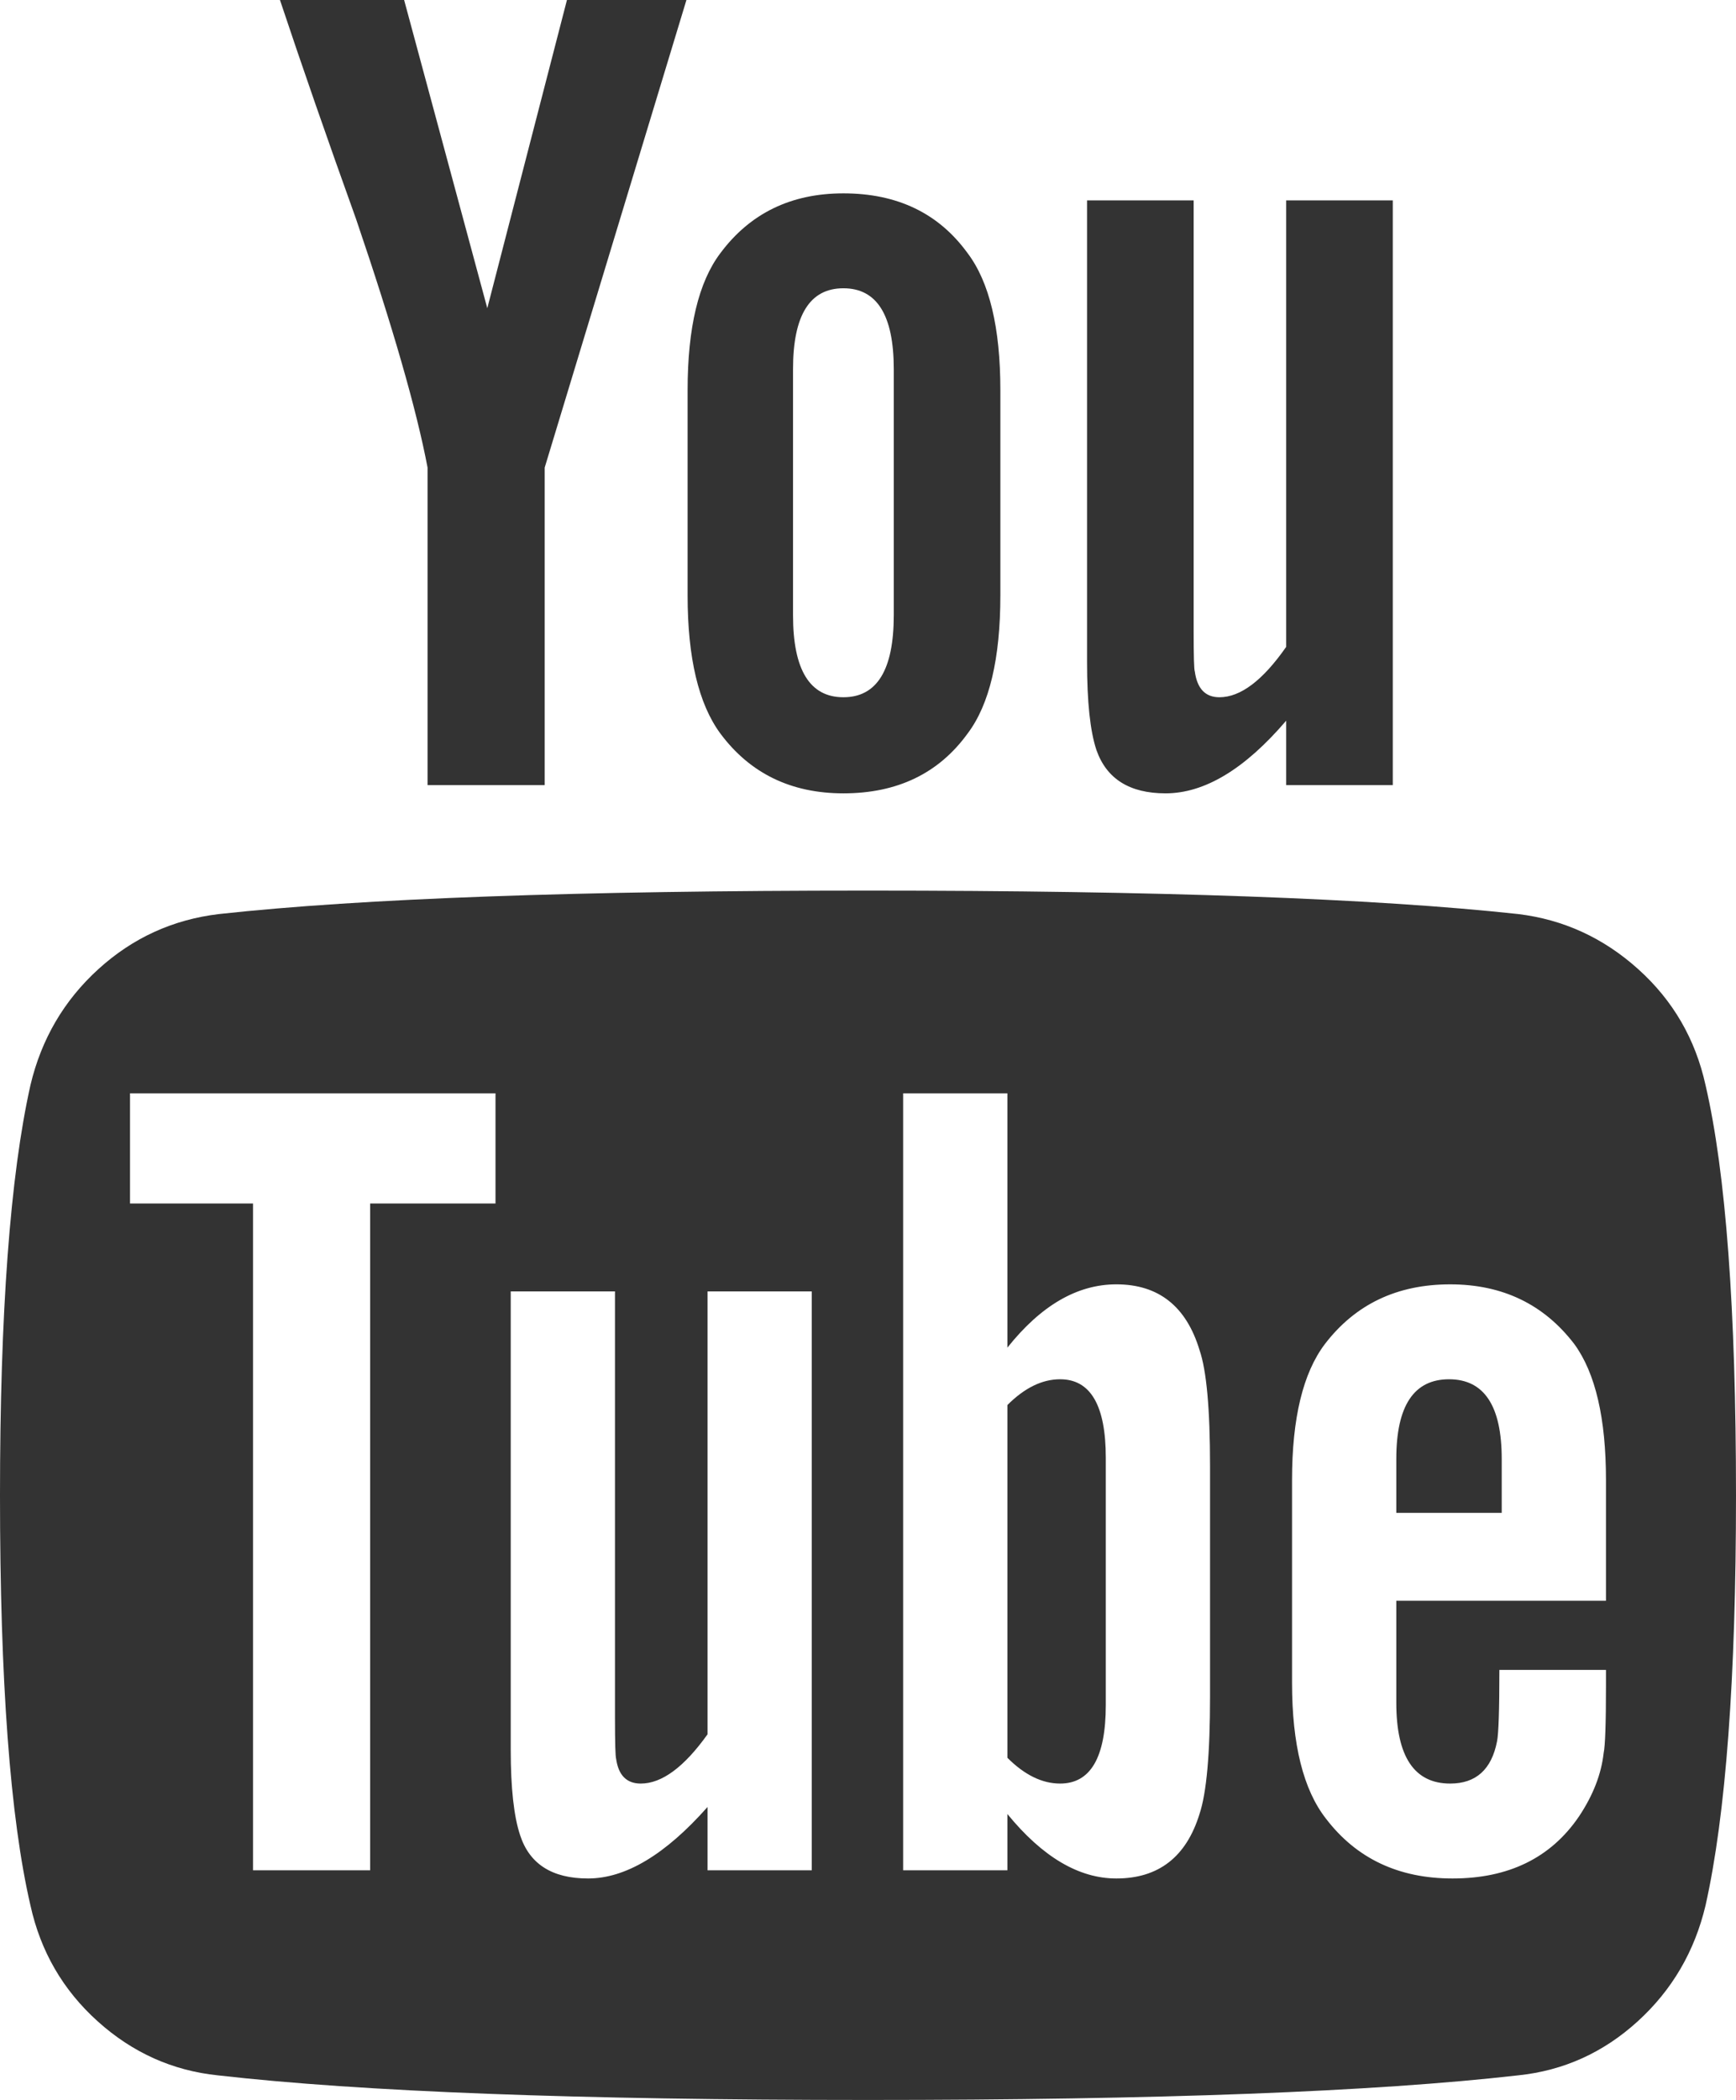
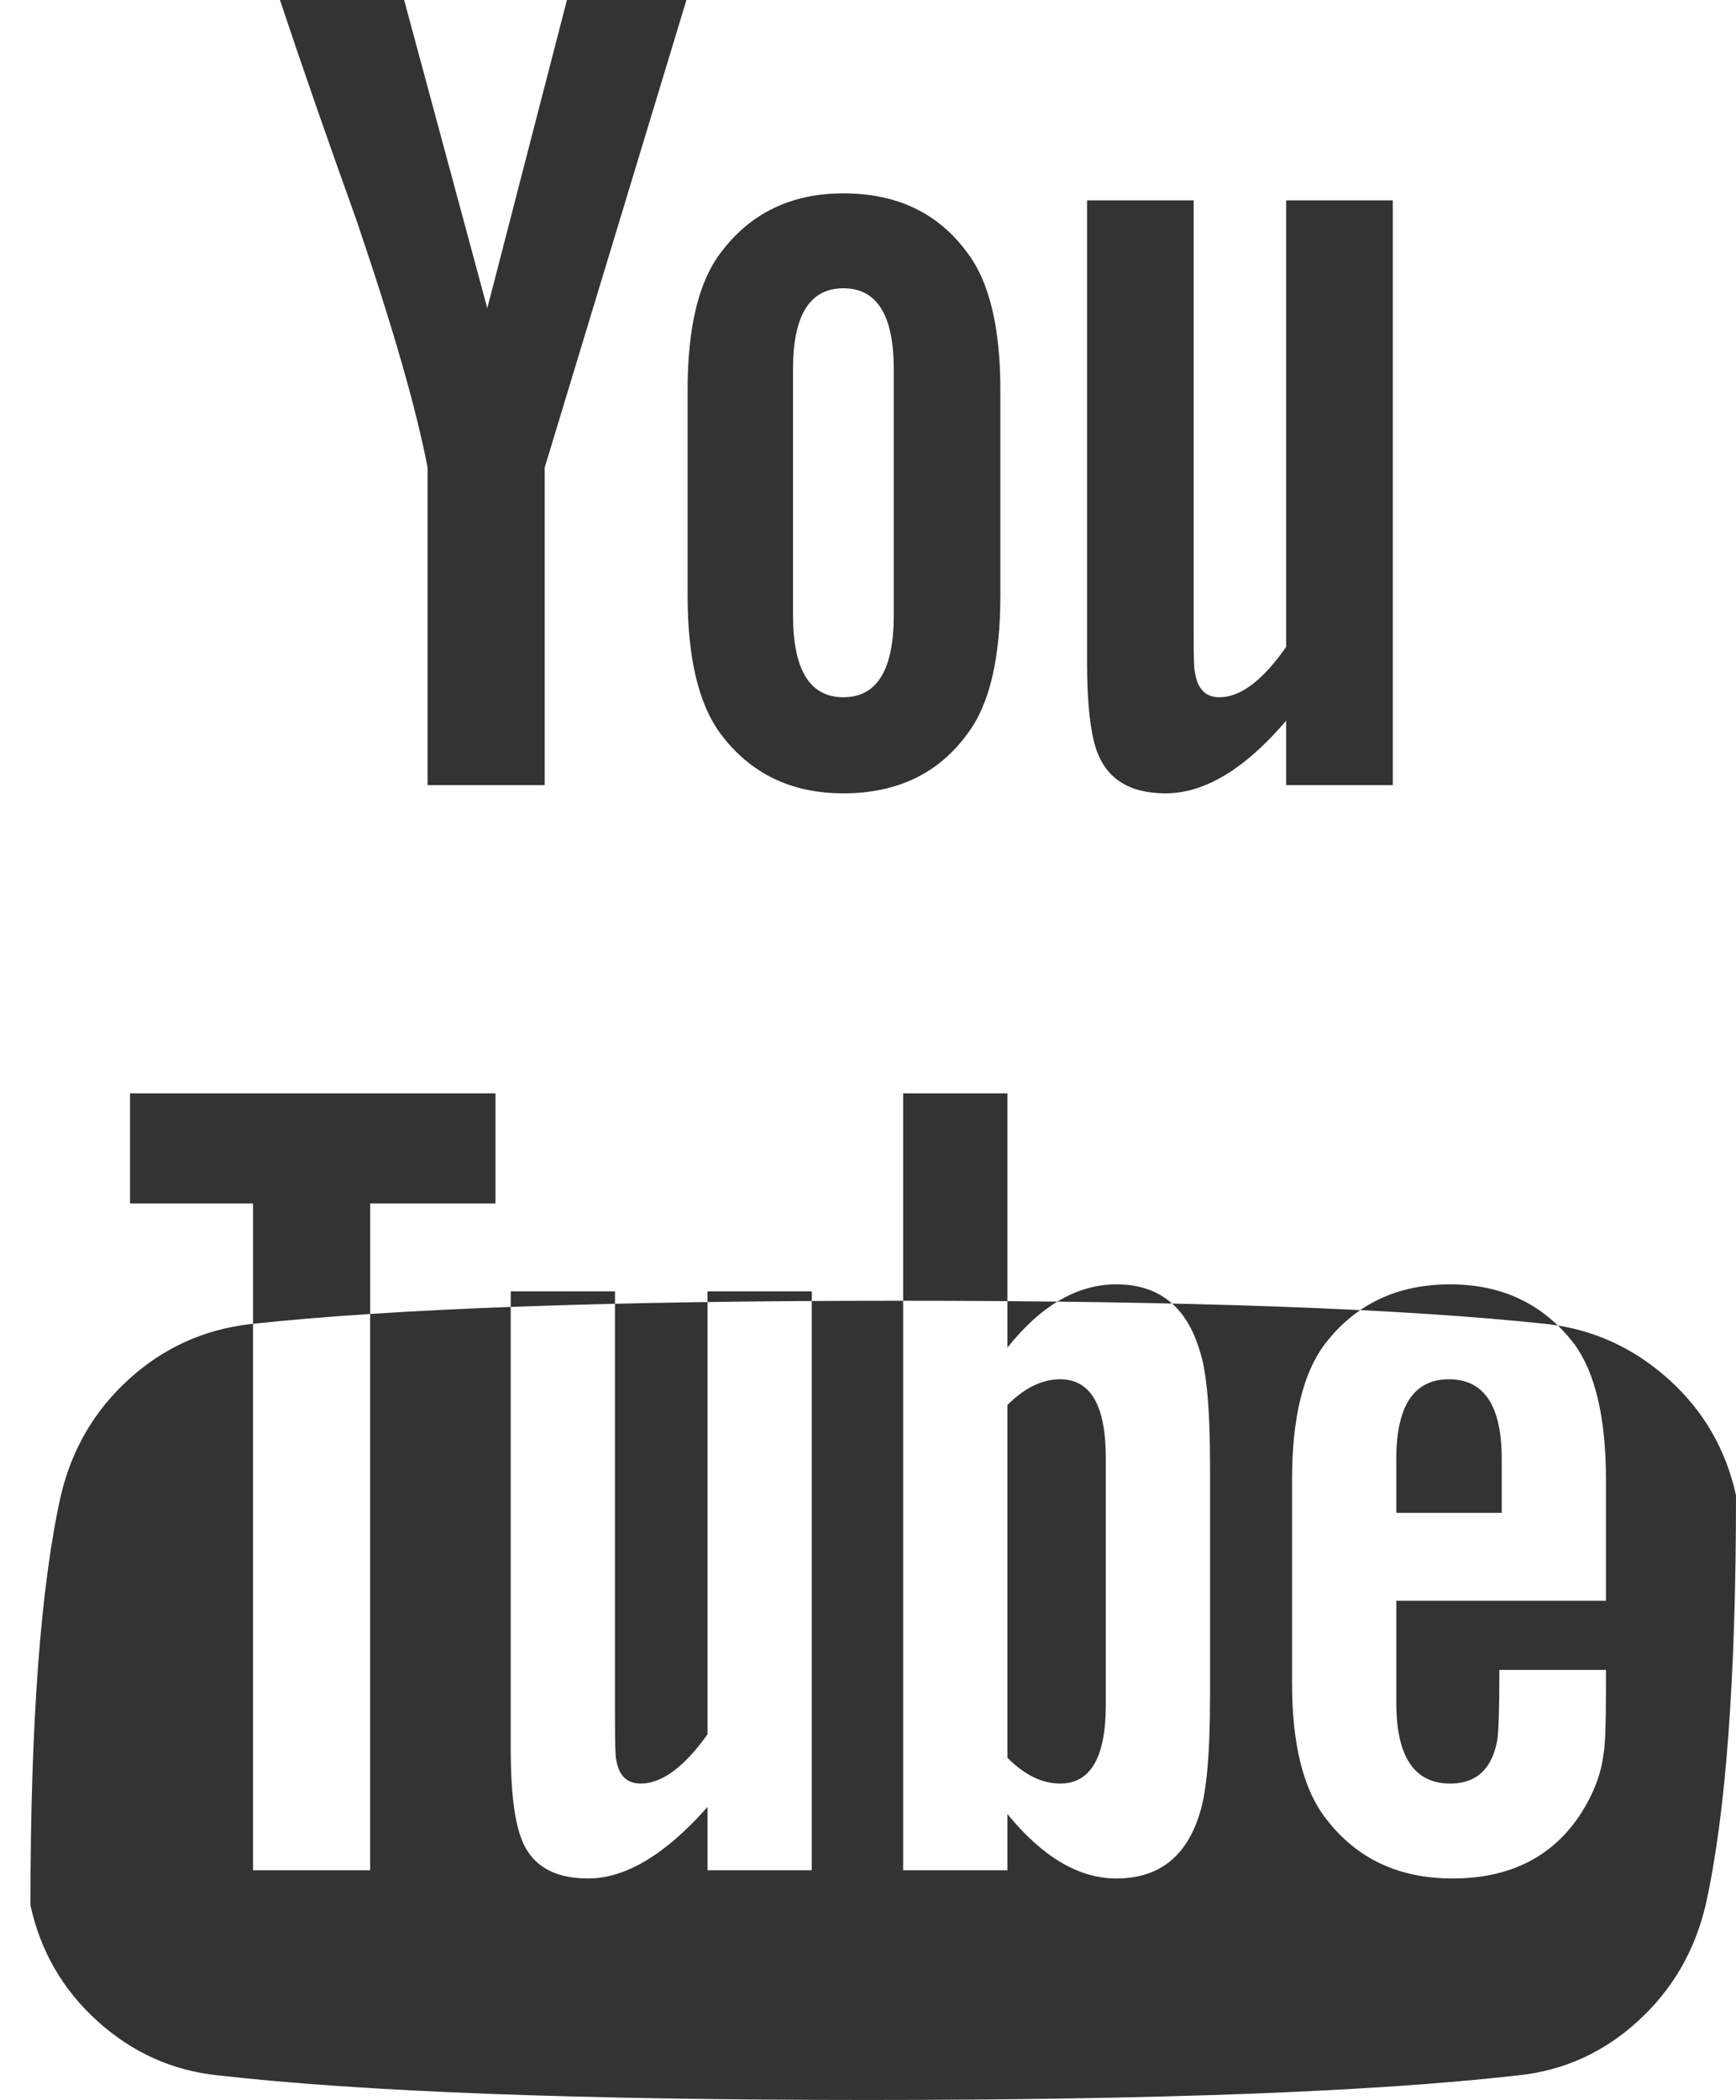
<svg xmlns="http://www.w3.org/2000/svg" width="100%" height="100%" viewBox="0 0 1482 1792" version="1.1" xml:space="preserve" style="fill-rule:evenodd;clip-rule:evenodd;stroke-linejoin:round;stroke-miterlimit:1.414;">
-   <path d="M944,1244l0,211c0,44.667 -13,67 -39,67c-15.333,0 -30.333,-7.333 -45,-22l0,-301c14.667,-14.667 29.667,-22 45,-22c26,0 39,22.333 39,67Zm338,1l0,46l-90,0l0,-46c0,-45.333 15,-68 45,-68c30,0 45,22.667 45,68Zm-966,-218l107,0l0,-94l-312,0l0,94l105,0l0,569l100,0l0,-569Zm288,569l89,0l0,-494l-89,0l0,378c-20,28 -39,42 -57,42c-12,0 -19,-7 -21,-21c-0.667,-2 -1,-13.667 -1,-35l0,-364l-89,0l0,391c0,32.667 2.667,57 8,73c8,24.667 27.333,37 58,37c32,0 66,-20.333 102,-61l0,54Zm429,-148l0,-197c0,-48.667 -3,-81.667 -9,-99c-11.333,-37.333 -35,-56 -71,-56c-33.333,0 -64.333,18 -93,54l0,-217l-89,0l0,663l89,0l0,-48c30,36.667 61,55 93,55c36,0 59.667,-18.333 71,-55c6,-18 9,-51.333 9,-100Zm338,-10l0,-13l-91,0c0,34 -0.667,54.333 -2,61c-4.667,24 -18,36 -40,36c-30.667,0 -46,-23 -46,-69l0,-87l179,0l0,-103c0,-52.667 -9,-91.333 -27,-116c-26,-34 -61.333,-51 -106,-51c-45.333,0 -81,17 -107,51c-18.667,24.667 -28,63.333 -28,116l0,173c0,52.667 9.667,91.333 29,116c26,34 62,51 108,51c48,0 84,-17.667 108,-53c12,-18 19,-36 21,-54c1.333,-6 2,-25.333 2,-58Zm-608,-913l0,-210c0,-46 -14.333,-69 -43,-69c-28.667,0 -43,23 -43,69l0,210c0,46.667 14.333,70 43,70c28.667,0 43,-23.333 43,-70Zm719,751c0,156 -8.667,272.667 -26,350c-9.333,39.333 -28.667,72.333 -58,99c-29.333,26.667 -63.333,42 -102,46c-122.667,14 -307.667,21 -555,21c-247.333,0 -432.333,-7 -555,-21c-38.667,-4 -72.833,-19.333 -102.5,-46c-29.667,-26.667 -48.833,-59.667 -57.5,-99c-17.333,-74.667 -26,-191.333 -26,-350c0,-156 8.667,-272.667 26,-350c9.333,-39.333 28.667,-72.333 58,-99c29.333,-26.667 63.667,-42.333 103,-47c122,-13.333 306.667,-20 554,-20c247.333,0 432.333,6.667 555,20c38.667,4.667 72.833,20.333 102.5,47c29.667,26.667 48.833,59.667 57.5,99c17.333,74.667 26,191.333 26,350Zm-998,-1276l102,0l-121,399l0,271l-100,0l0,-271c-9.333,-49.333 -29.667,-120 -61,-212c-24.667,-68.667 -46.333,-131 -65,-187l106,0l71,263l68,-263Zm370,333l0,175c0,54 -9.333,93.333 -28,118c-24.667,34 -60,51 -106,51c-44.667,0 -79.667,-17 -105,-51c-18.667,-25.333 -28,-64.667 -28,-118l0,-175c0,-53.333 9.333,-92.333 28,-117c25.333,-34 60.333,-51 105,-51c46,0 81.333,17 106,51c18.667,24.667 28,63.667 28,117Zm335,-162l0,499l-91,0l0,-55c-35.333,41.333 -69.667,62 -103,62c-30.667,0 -50.333,-12.333 -59,-37c-5.333,-16 -8,-41 -8,-75l0,-394l91,0l0,367c0,22 0.333,33.667 1,35c2,14.667 9,22 21,22c18,0 37,-14.333 57,-43l0,-381l91,0Z" style="fill:#333;fill-rule:nonzero;" />
+   <path d="M944,1244l0,211c0,44.667 -13,67 -39,67c-15.333,0 -30.333,-7.333 -45,-22l0,-301c14.667,-14.667 29.667,-22 45,-22c26,0 39,22.333 39,67Zm338,1l0,46l-90,0l0,-46c0,-45.333 15,-68 45,-68c30,0 45,22.667 45,68Zm-966,-218l107,0l0,-94l-312,0l0,94l105,0l0,569l100,0l0,-569Zm288,569l89,0l0,-494l-89,0l0,378c-20,28 -39,42 -57,42c-12,0 -19,-7 -21,-21c-0.667,-2 -1,-13.667 -1,-35l0,-364l-89,0l0,391c0,32.667 2.667,57 8,73c8,24.667 27.333,37 58,37c32,0 66,-20.333 102,-61l0,54Zm429,-148l0,-197c0,-48.667 -3,-81.667 -9,-99c-11.333,-37.333 -35,-56 -71,-56c-33.333,0 -64.333,18 -93,54l0,-217l-89,0l0,663l89,0l0,-48c30,36.667 61,55 93,55c36,0 59.667,-18.333 71,-55c6,-18 9,-51.333 9,-100Zm338,-10l0,-13l-91,0c0,34 -0.667,54.333 -2,61c-4.667,24 -18,36 -40,36c-30.667,0 -46,-23 -46,-69l0,-87l179,0l0,-103c0,-52.667 -9,-91.333 -27,-116c-26,-34 -61.333,-51 -106,-51c-45.333,0 -81,17 -107,51c-18.667,24.667 -28,63.333 -28,116l0,173c0,52.667 9.667,91.333 29,116c26,34 62,51 108,51c48,0 84,-17.667 108,-53c12,-18 19,-36 21,-54c1.333,-6 2,-25.333 2,-58Zm-608,-913l0,-210c0,-46 -14.333,-69 -43,-69c-28.667,0 -43,23 -43,69l0,210c0,46.667 14.333,70 43,70c28.667,0 43,-23.333 43,-70Zm719,751c0,156 -8.667,272.667 -26,350c-9.333,39.333 -28.667,72.333 -58,99c-29.333,26.667 -63.333,42 -102,46c-122.667,14 -307.667,21 -555,21c-247.333,0 -432.333,-7 -555,-21c-38.667,-4 -72.833,-19.333 -102.5,-46c-29.667,-26.667 -48.833,-59.667 -57.5,-99c0,-156 8.667,-272.667 26,-350c9.333,-39.333 28.667,-72.333 58,-99c29.333,-26.667 63.667,-42.333 103,-47c122,-13.333 306.667,-20 554,-20c247.333,0 432.333,6.667 555,20c38.667,4.667 72.833,20.333 102.5,47c29.667,26.667 48.833,59.667 57.5,99c17.333,74.667 26,191.333 26,350Zm-998,-1276l102,0l-121,399l0,271l-100,0l0,-271c-9.333,-49.333 -29.667,-120 -61,-212c-24.667,-68.667 -46.333,-131 -65,-187l106,0l71,263l68,-263Zm370,333l0,175c0,54 -9.333,93.333 -28,118c-24.667,34 -60,51 -106,51c-44.667,0 -79.667,-17 -105,-51c-18.667,-25.333 -28,-64.667 -28,-118l0,-175c0,-53.333 9.333,-92.333 28,-117c25.333,-34 60.333,-51 105,-51c46,0 81.333,17 106,51c18.667,24.667 28,63.667 28,117Zm335,-162l0,499l-91,0l0,-55c-35.333,41.333 -69.667,62 -103,62c-30.667,0 -50.333,-12.333 -59,-37c-5.333,-16 -8,-41 -8,-75l0,-394l91,0l0,367c0,22 0.333,33.667 1,35c2,14.667 9,22 21,22c18,0 37,-14.333 57,-43l0,-381l91,0Z" style="fill:#333;fill-rule:nonzero;" />
</svg>